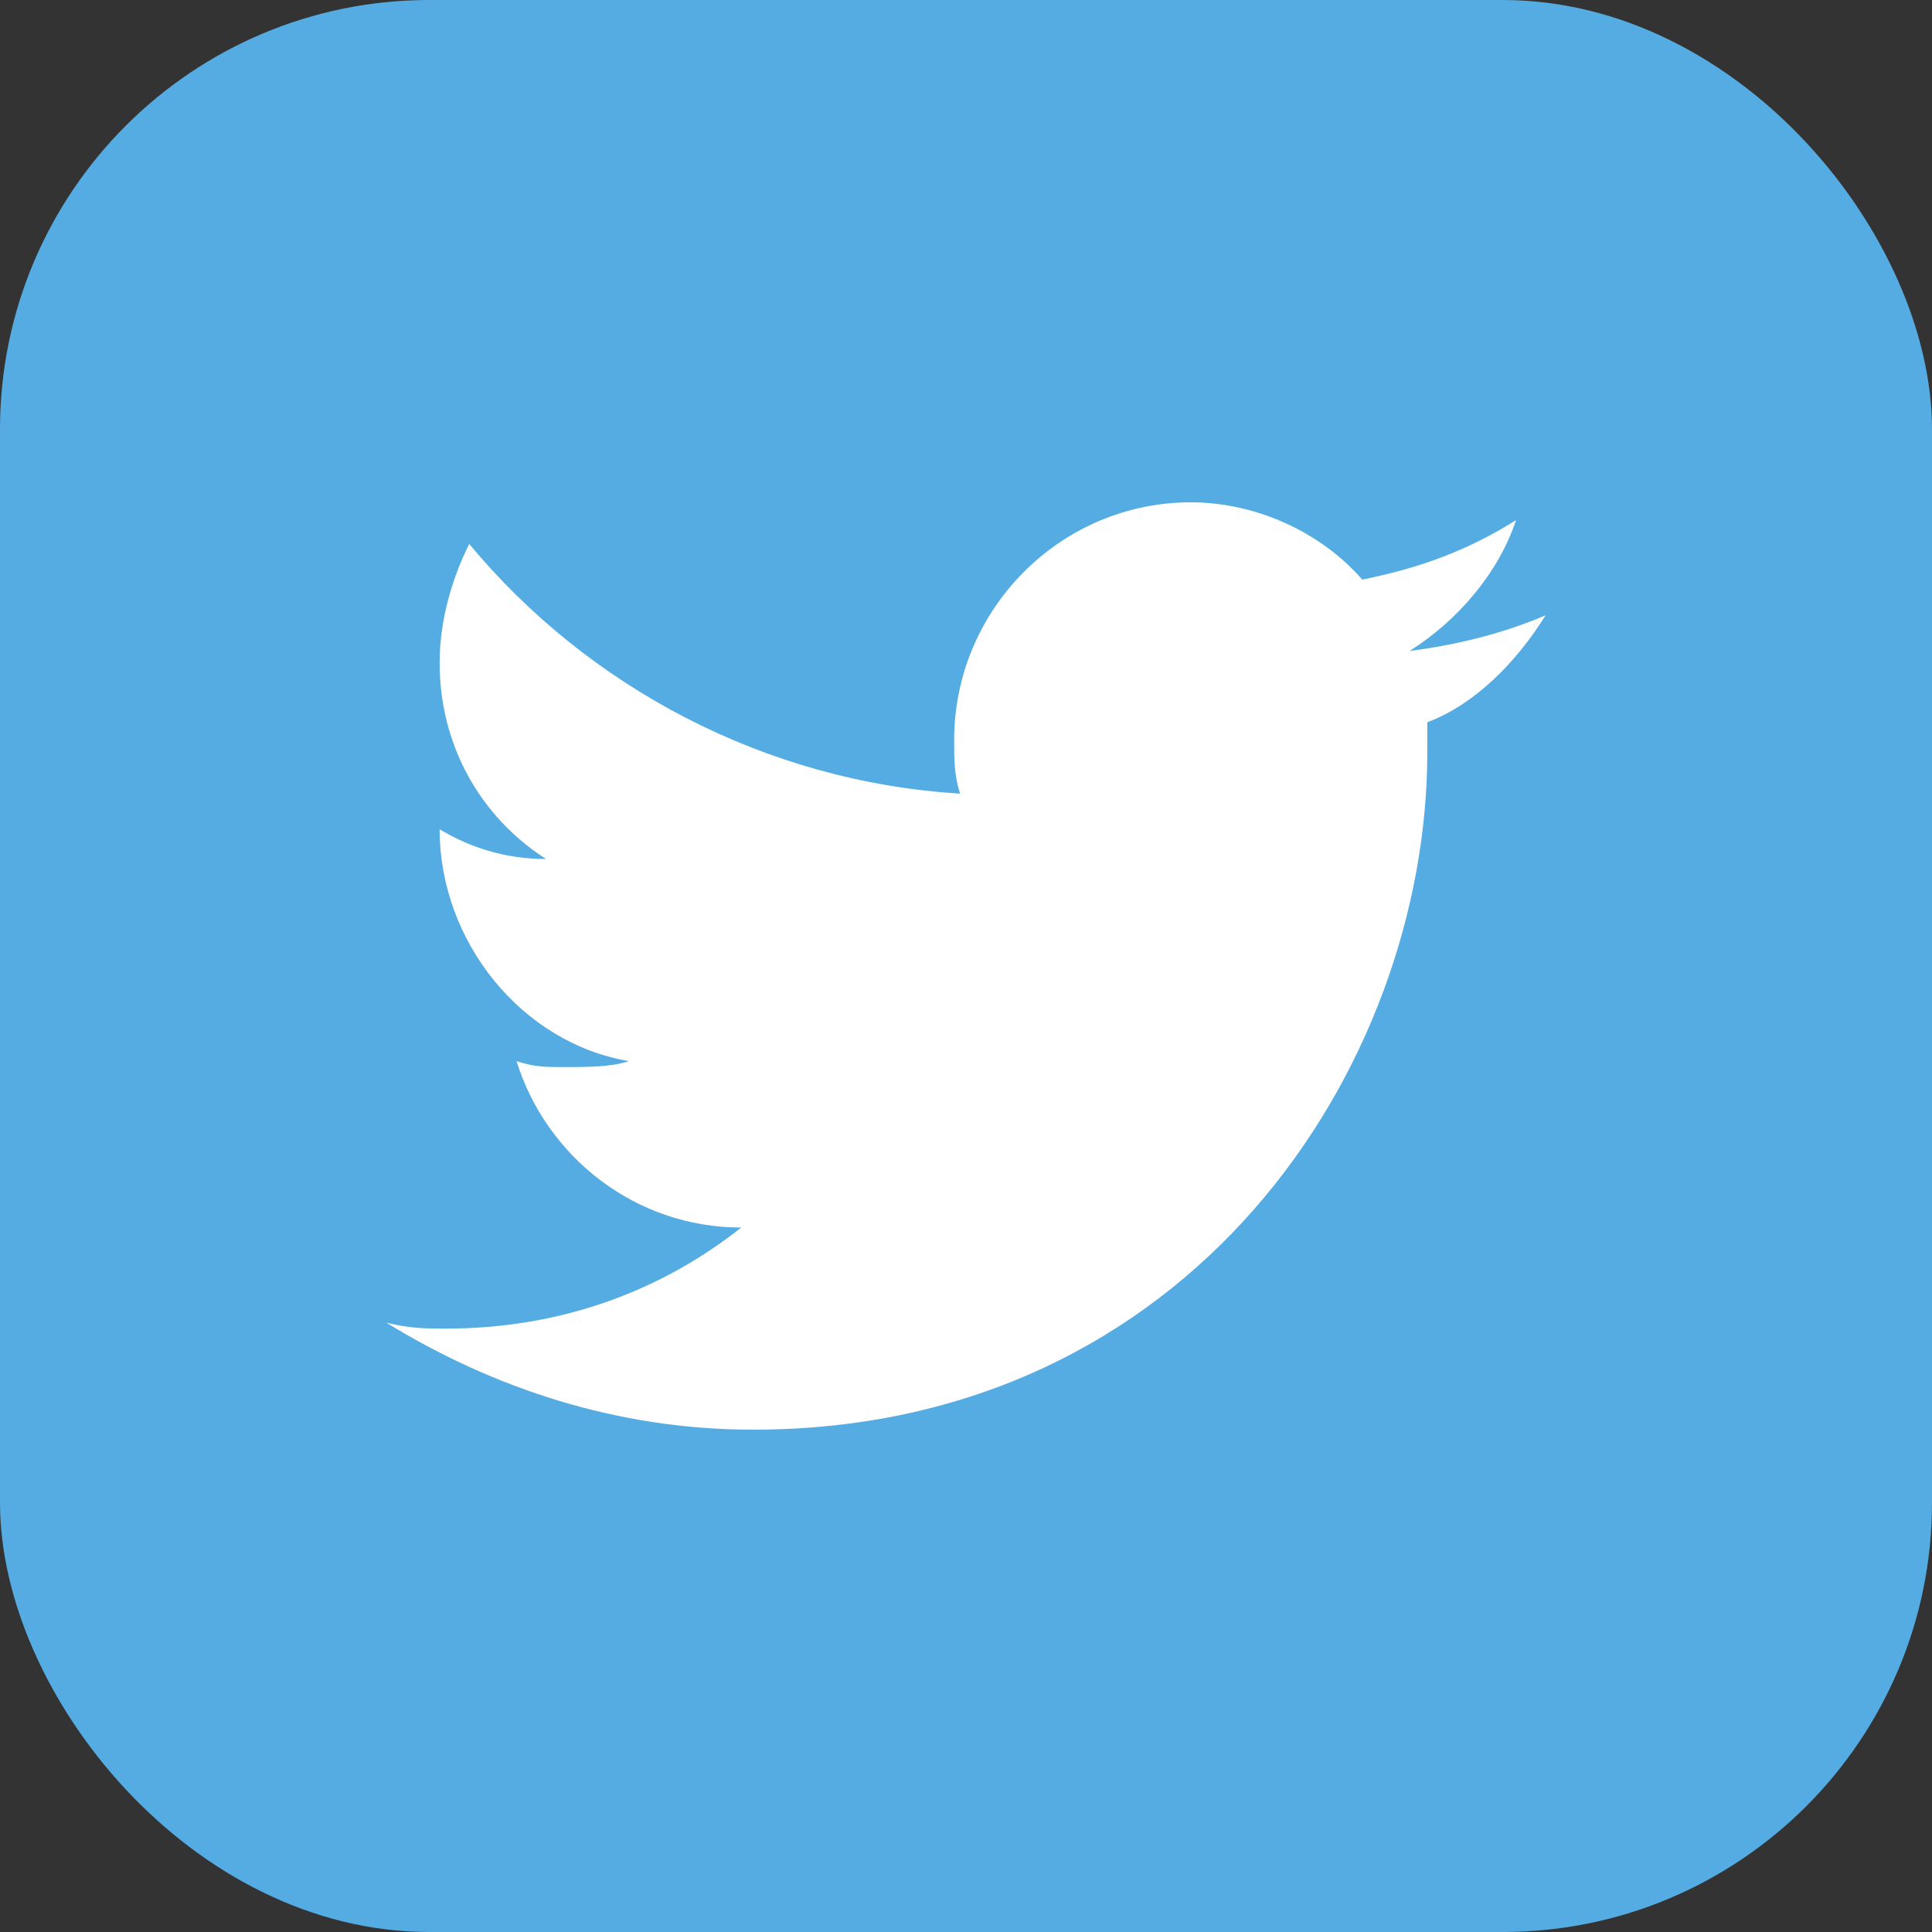
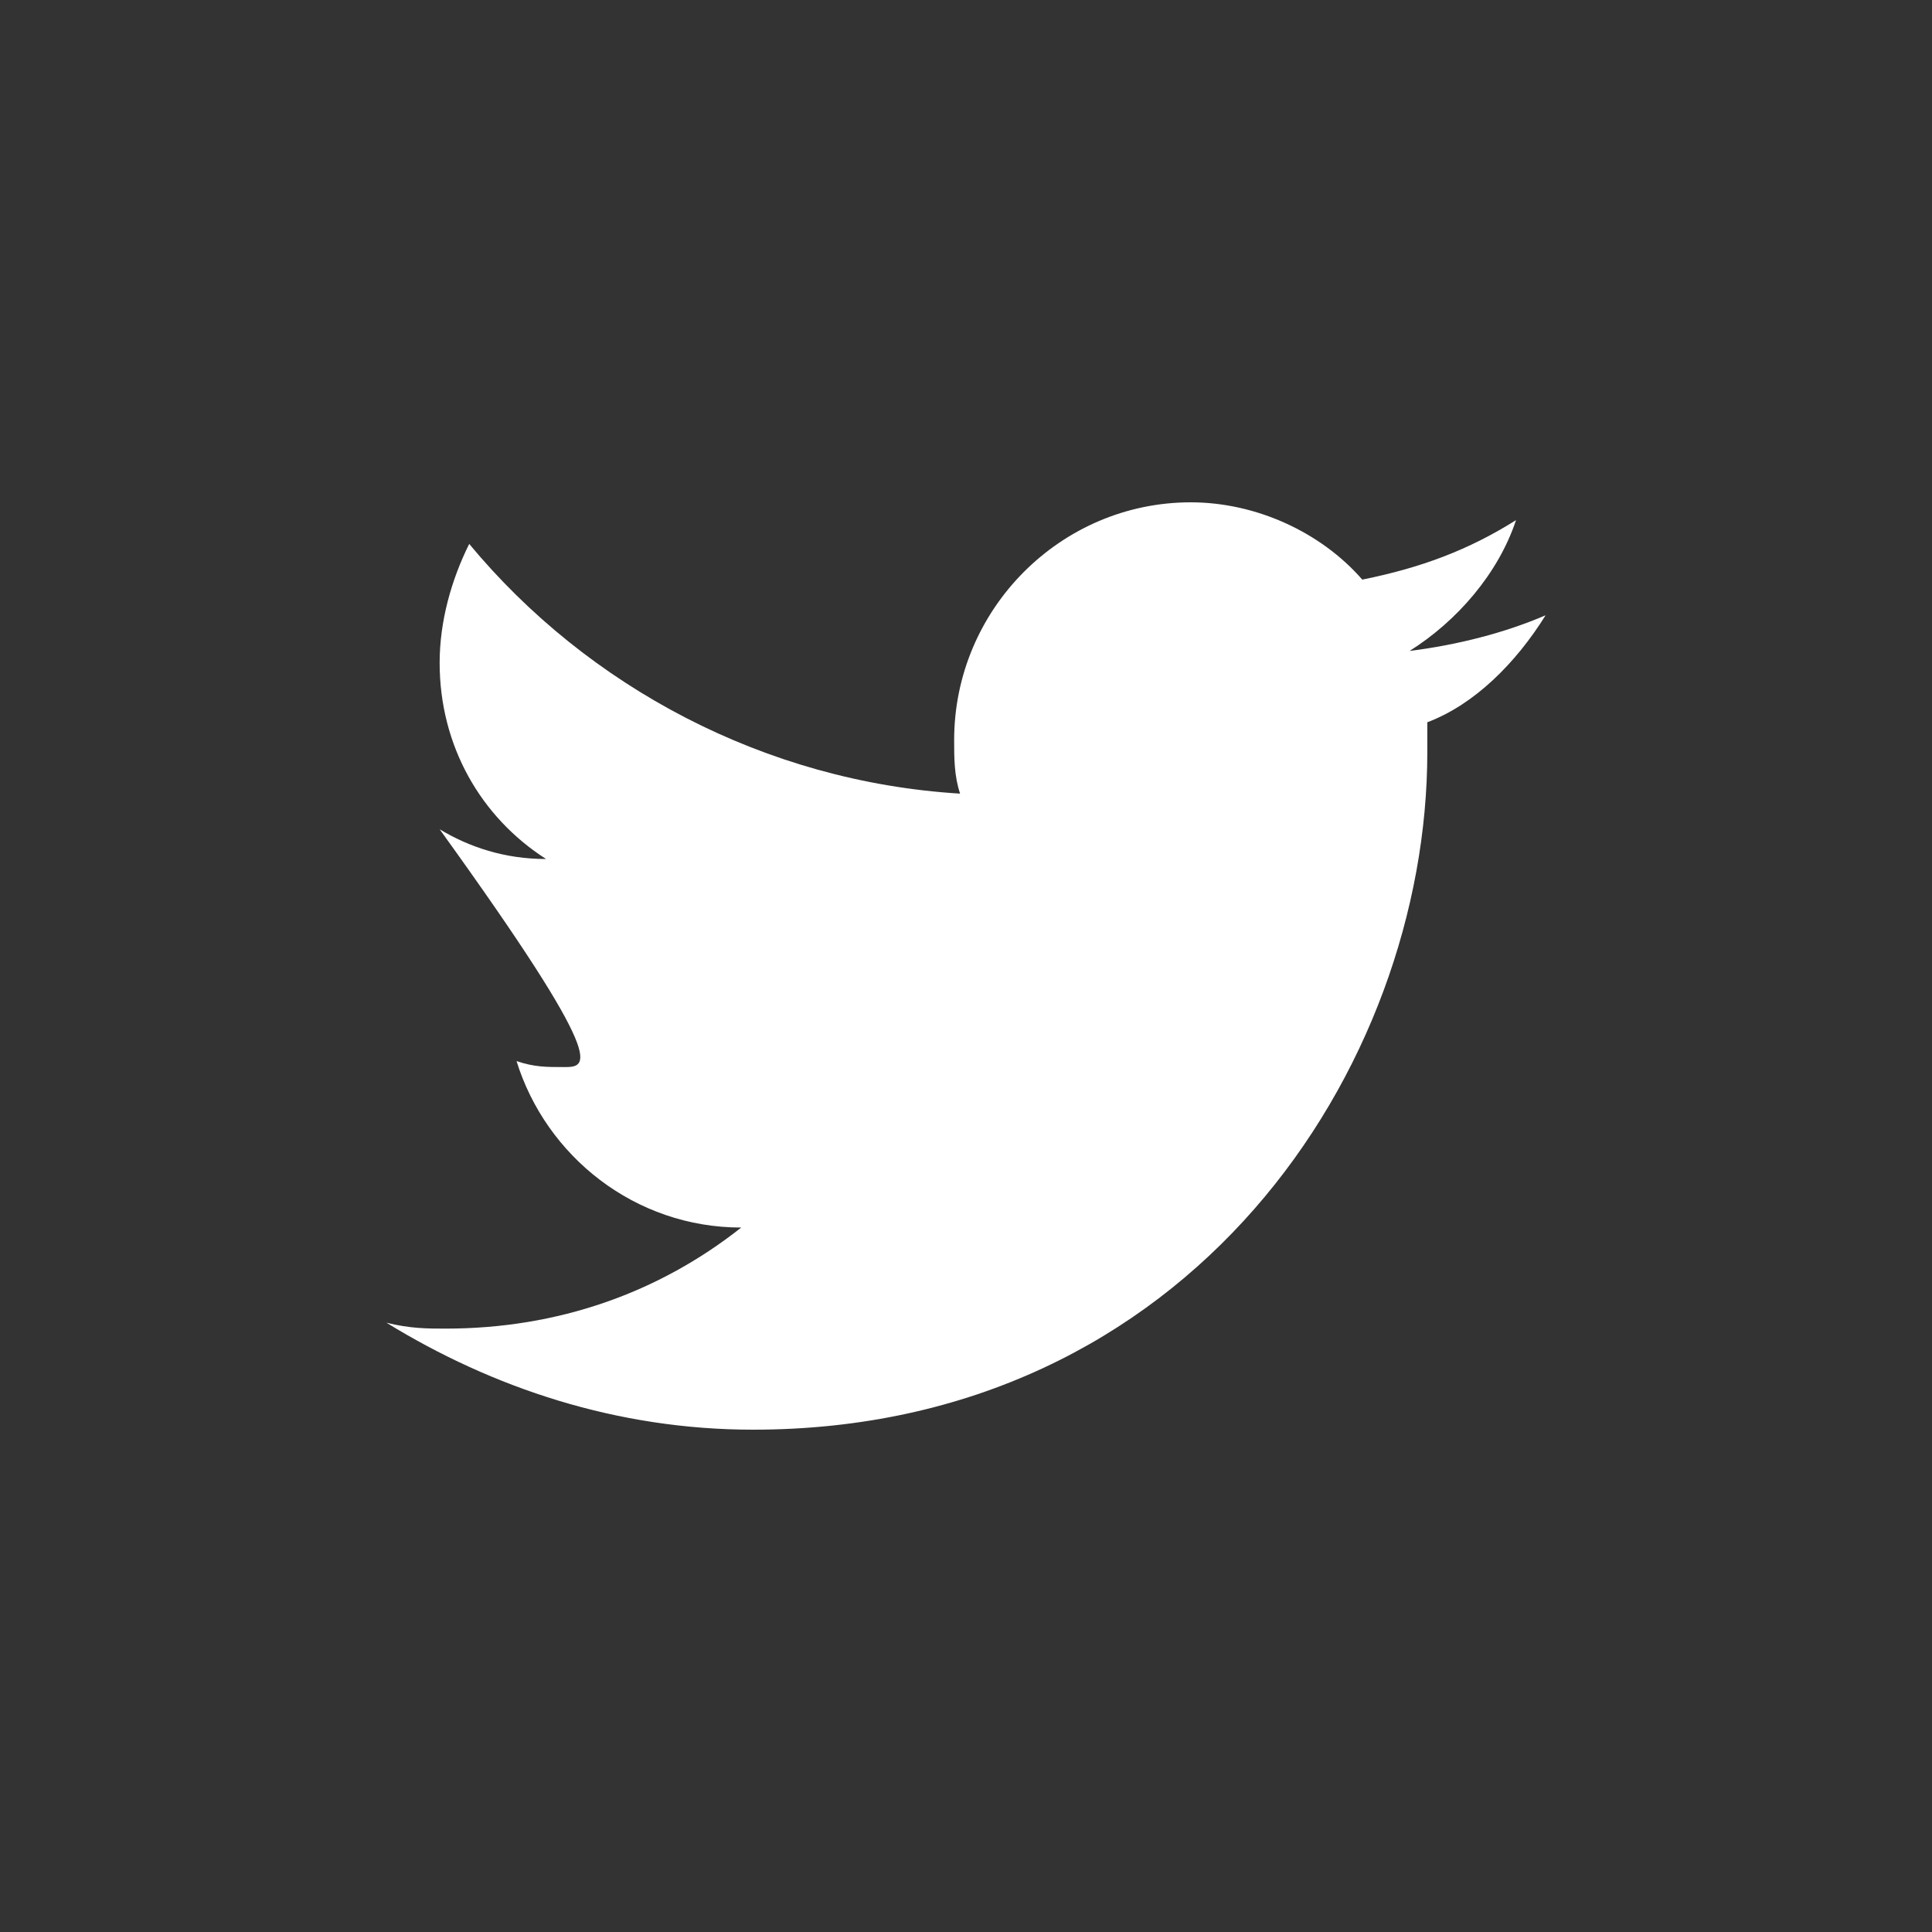
<svg xmlns="http://www.w3.org/2000/svg" width="45" height="45" viewBox="0 0 45 45" fill="none">
  <rect x="0" y="0" width="45" height="45" fill="#333333" stroke="none" />
-   <rect width="45" height="45" rx="10" fill="#55ACE3" />
-   <path d="M36 14.331C35.036 14.746 33.934 15.023 32.832 15.162C33.934 14.469 34.898 13.361 35.311 12.115C34.209 12.808 33.107 13.223 31.73 13.5C30.765 12.392 29.25 11.7 27.735 11.7C24.704 11.7 22.224 14.192 22.224 17.238C22.224 17.654 22.224 18.069 22.362 18.485C17.816 18.208 13.684 15.992 10.929 12.669C10.515 13.5 10.24 14.469 10.24 15.438C10.24 17.377 11.204 19.038 12.719 20.008C11.755 20.008 10.929 19.731 10.24 19.315C10.24 21.946 12.168 24.3 14.648 24.715C14.235 24.854 13.684 24.854 13.133 24.854C12.719 24.854 12.444 24.854 12.031 24.715C12.719 26.931 14.786 28.592 17.265 28.592C15.337 30.115 12.995 30.946 10.378 30.946C9.964 30.946 9.551 30.946 9 30.808C11.48 32.331 14.372 33.3 17.541 33.3C27.735 33.3 33.245 24.854 33.245 17.515V16.823C34.347 16.408 35.311 15.438 36 14.331Z" fill="white" />
+   <path d="M36 14.331C35.036 14.746 33.934 15.023 32.832 15.162C33.934 14.469 34.898 13.361 35.311 12.115C34.209 12.808 33.107 13.223 31.73 13.5C30.765 12.392 29.25 11.7 27.735 11.7C24.704 11.7 22.224 14.192 22.224 17.238C22.224 17.654 22.224 18.069 22.362 18.485C17.816 18.208 13.684 15.992 10.929 12.669C10.515 13.5 10.24 14.469 10.24 15.438C10.24 17.377 11.204 19.038 12.719 20.008C11.755 20.008 10.929 19.731 10.24 19.315C14.235 24.854 13.684 24.854 13.133 24.854C12.719 24.854 12.444 24.854 12.031 24.715C12.719 26.931 14.786 28.592 17.265 28.592C15.337 30.115 12.995 30.946 10.378 30.946C9.964 30.946 9.551 30.946 9 30.808C11.48 32.331 14.372 33.3 17.541 33.3C27.735 33.3 33.245 24.854 33.245 17.515V16.823C34.347 16.408 35.311 15.438 36 14.331Z" fill="white" />
</svg>